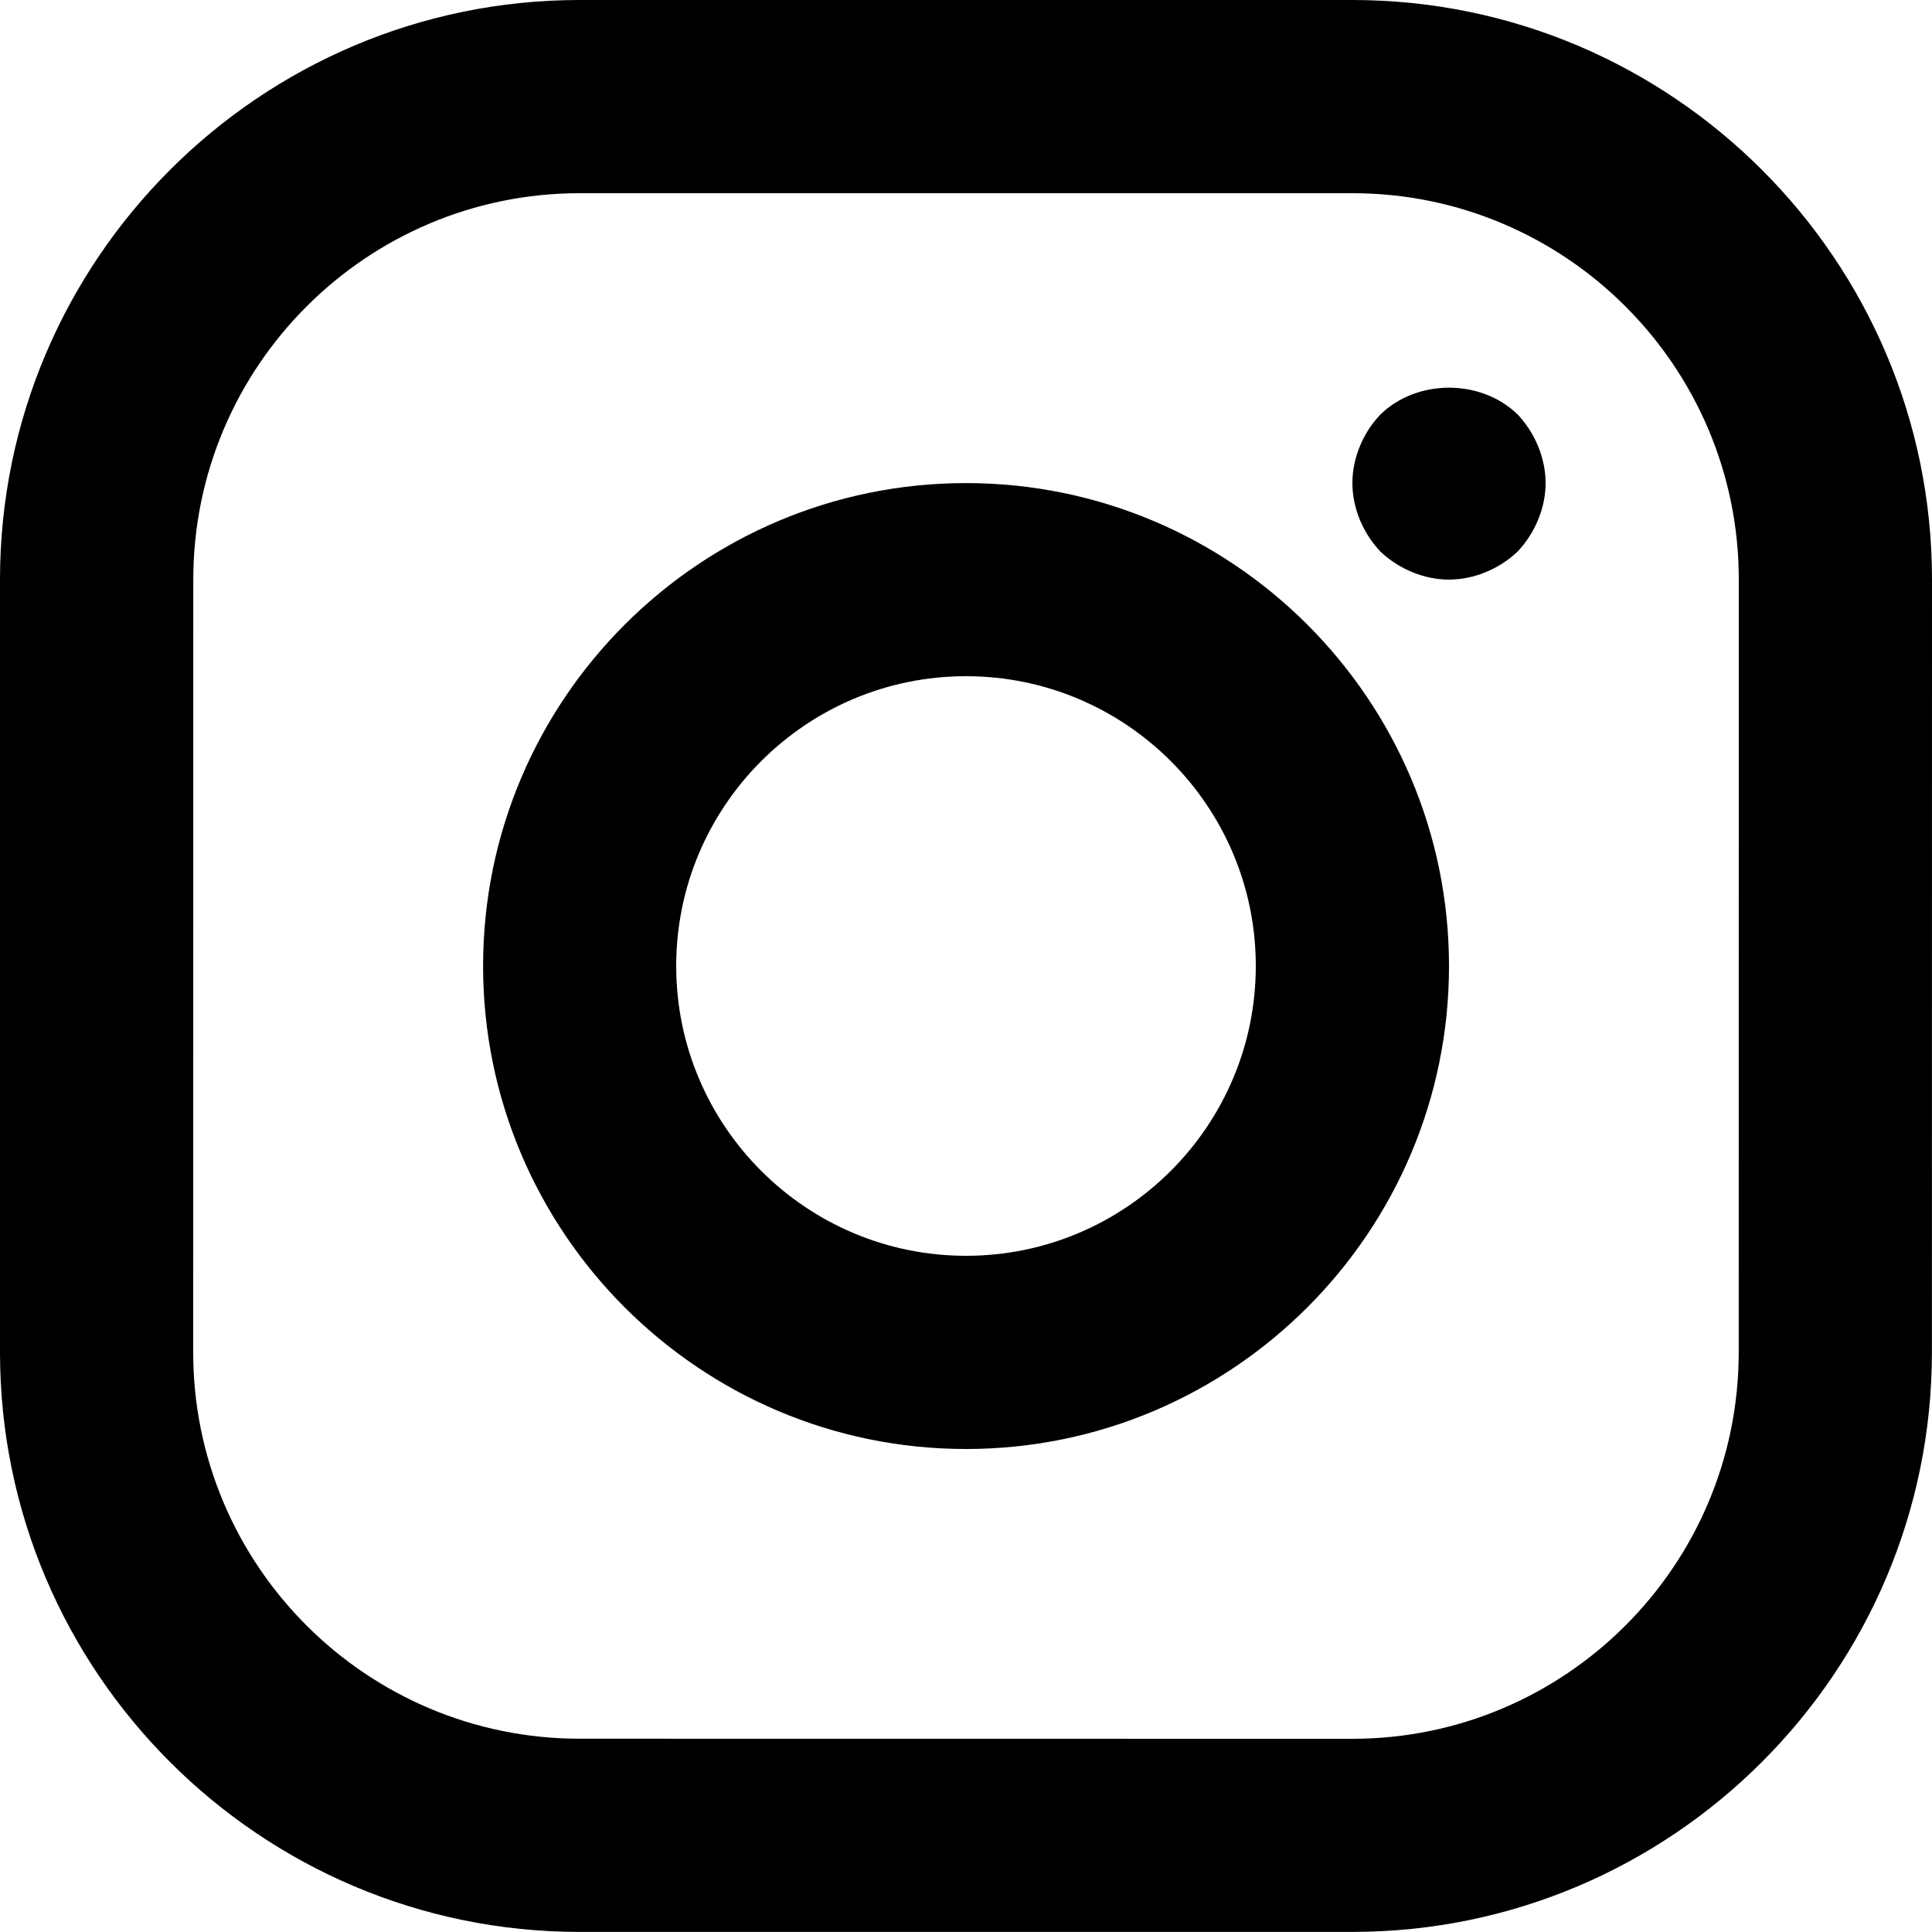
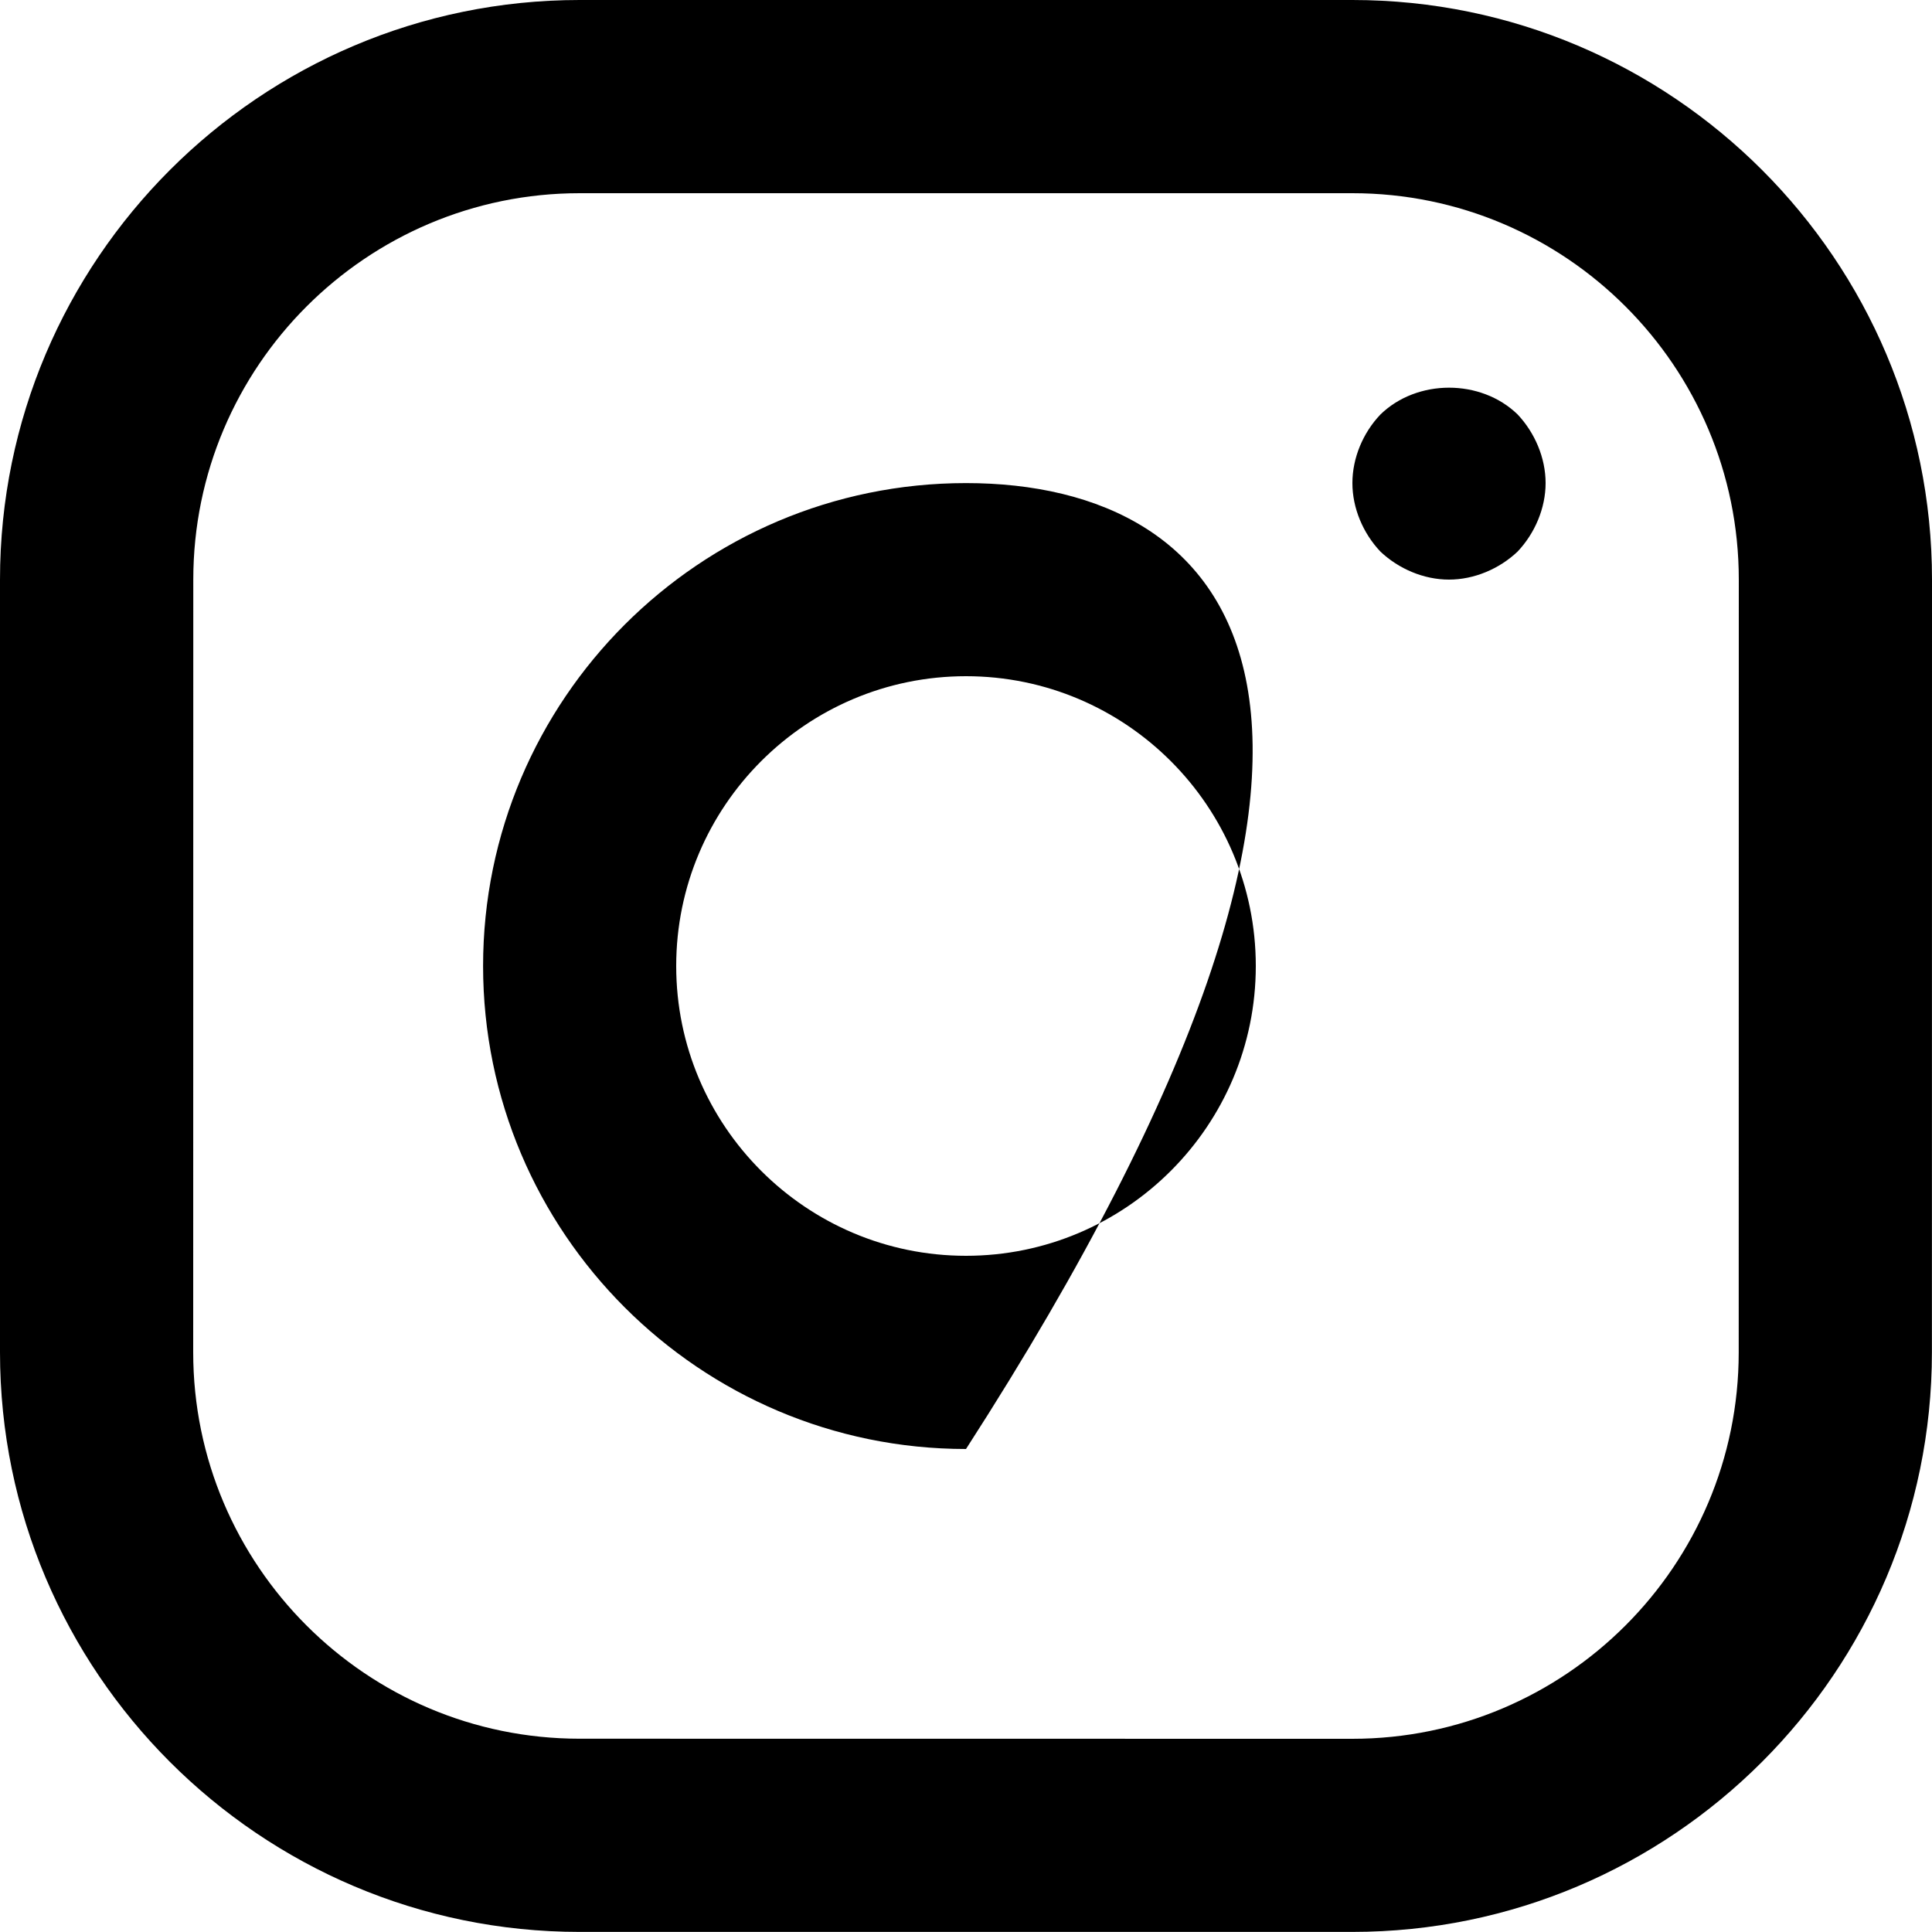
<svg xmlns="http://www.w3.org/2000/svg" width="22" height="22" viewBox="0 0 22 22" fill="none">
-   <path d="M15.4 0H6.6C2.961 0 0 2.961 0 6.6V15.399C0 19.038 2.961 21.999 6.6 21.999H15.399C19.038 21.999 21.999 19.038 21.999 15.399L22 6.6C22 2.961 19.039 0 15.4 0ZM19.799 15.4C19.799 17.827 17.826 19.8 15.399 19.8L6.6 19.799C4.173 19.799 2.2 17.826 2.2 15.399L2.201 6.6C2.201 4.173 4.174 2.2 6.601 2.2H15.4C17.827 2.2 19.8 4.173 19.8 6.6L19.799 15.4ZM11 5.501C7.967 5.501 5.501 7.968 5.501 11C5.501 14.033 7.968 16.5 11 16.5C14.033 16.5 16.5 14.032 16.5 11C16.5 7.967 14.033 5.501 11 5.501ZM11 14.3C9.18 14.3 7.7 12.82 7.7 11C7.7 9.18 9.18 7.7 11 7.7C12.82 7.7 14.3 9.18 14.3 11C14.3 12.82 12.82 14.3 11 14.3ZM17.281 4.719C17.478 4.928 17.6 5.214 17.6 5.501C17.6 5.786 17.478 6.073 17.281 6.281C17.072 6.479 16.785 6.6 16.5 6.6C16.213 6.6 15.927 6.478 15.719 6.281C15.521 6.072 15.4 5.786 15.4 5.501C15.4 5.214 15.521 4.928 15.719 4.72C16.137 4.313 16.863 4.313 17.281 4.719Z" fill="black" />
+   <path d="M15.4 0H6.6C2.961 0 0 2.961 0 6.6V15.399C0 19.038 2.961 21.999 6.6 21.999H15.399C19.038 21.999 21.999 19.038 21.999 15.399L22 6.6C22 2.961 19.039 0 15.4 0ZM19.799 15.4C19.799 17.827 17.826 19.8 15.399 19.8L6.6 19.799C4.173 19.799 2.2 17.826 2.2 15.399L2.201 6.6C2.201 4.173 4.174 2.2 6.601 2.2H15.4C17.827 2.2 19.8 4.173 19.8 6.6L19.799 15.4ZM11 5.501C7.967 5.501 5.501 7.968 5.501 11C5.501 14.033 7.968 16.5 11 16.5C16.5 7.967 14.033 5.501 11 5.501ZM11 14.3C9.18 14.3 7.7 12.82 7.7 11C7.7 9.18 9.18 7.7 11 7.7C12.82 7.7 14.3 9.18 14.3 11C14.3 12.82 12.82 14.3 11 14.3ZM17.281 4.719C17.478 4.928 17.6 5.214 17.6 5.501C17.6 5.786 17.478 6.073 17.281 6.281C17.072 6.479 16.785 6.6 16.5 6.6C16.213 6.6 15.927 6.478 15.719 6.281C15.521 6.072 15.4 5.786 15.4 5.501C15.4 5.214 15.521 4.928 15.719 4.72C16.137 4.313 16.863 4.313 17.281 4.719Z" fill="black" />
</svg>